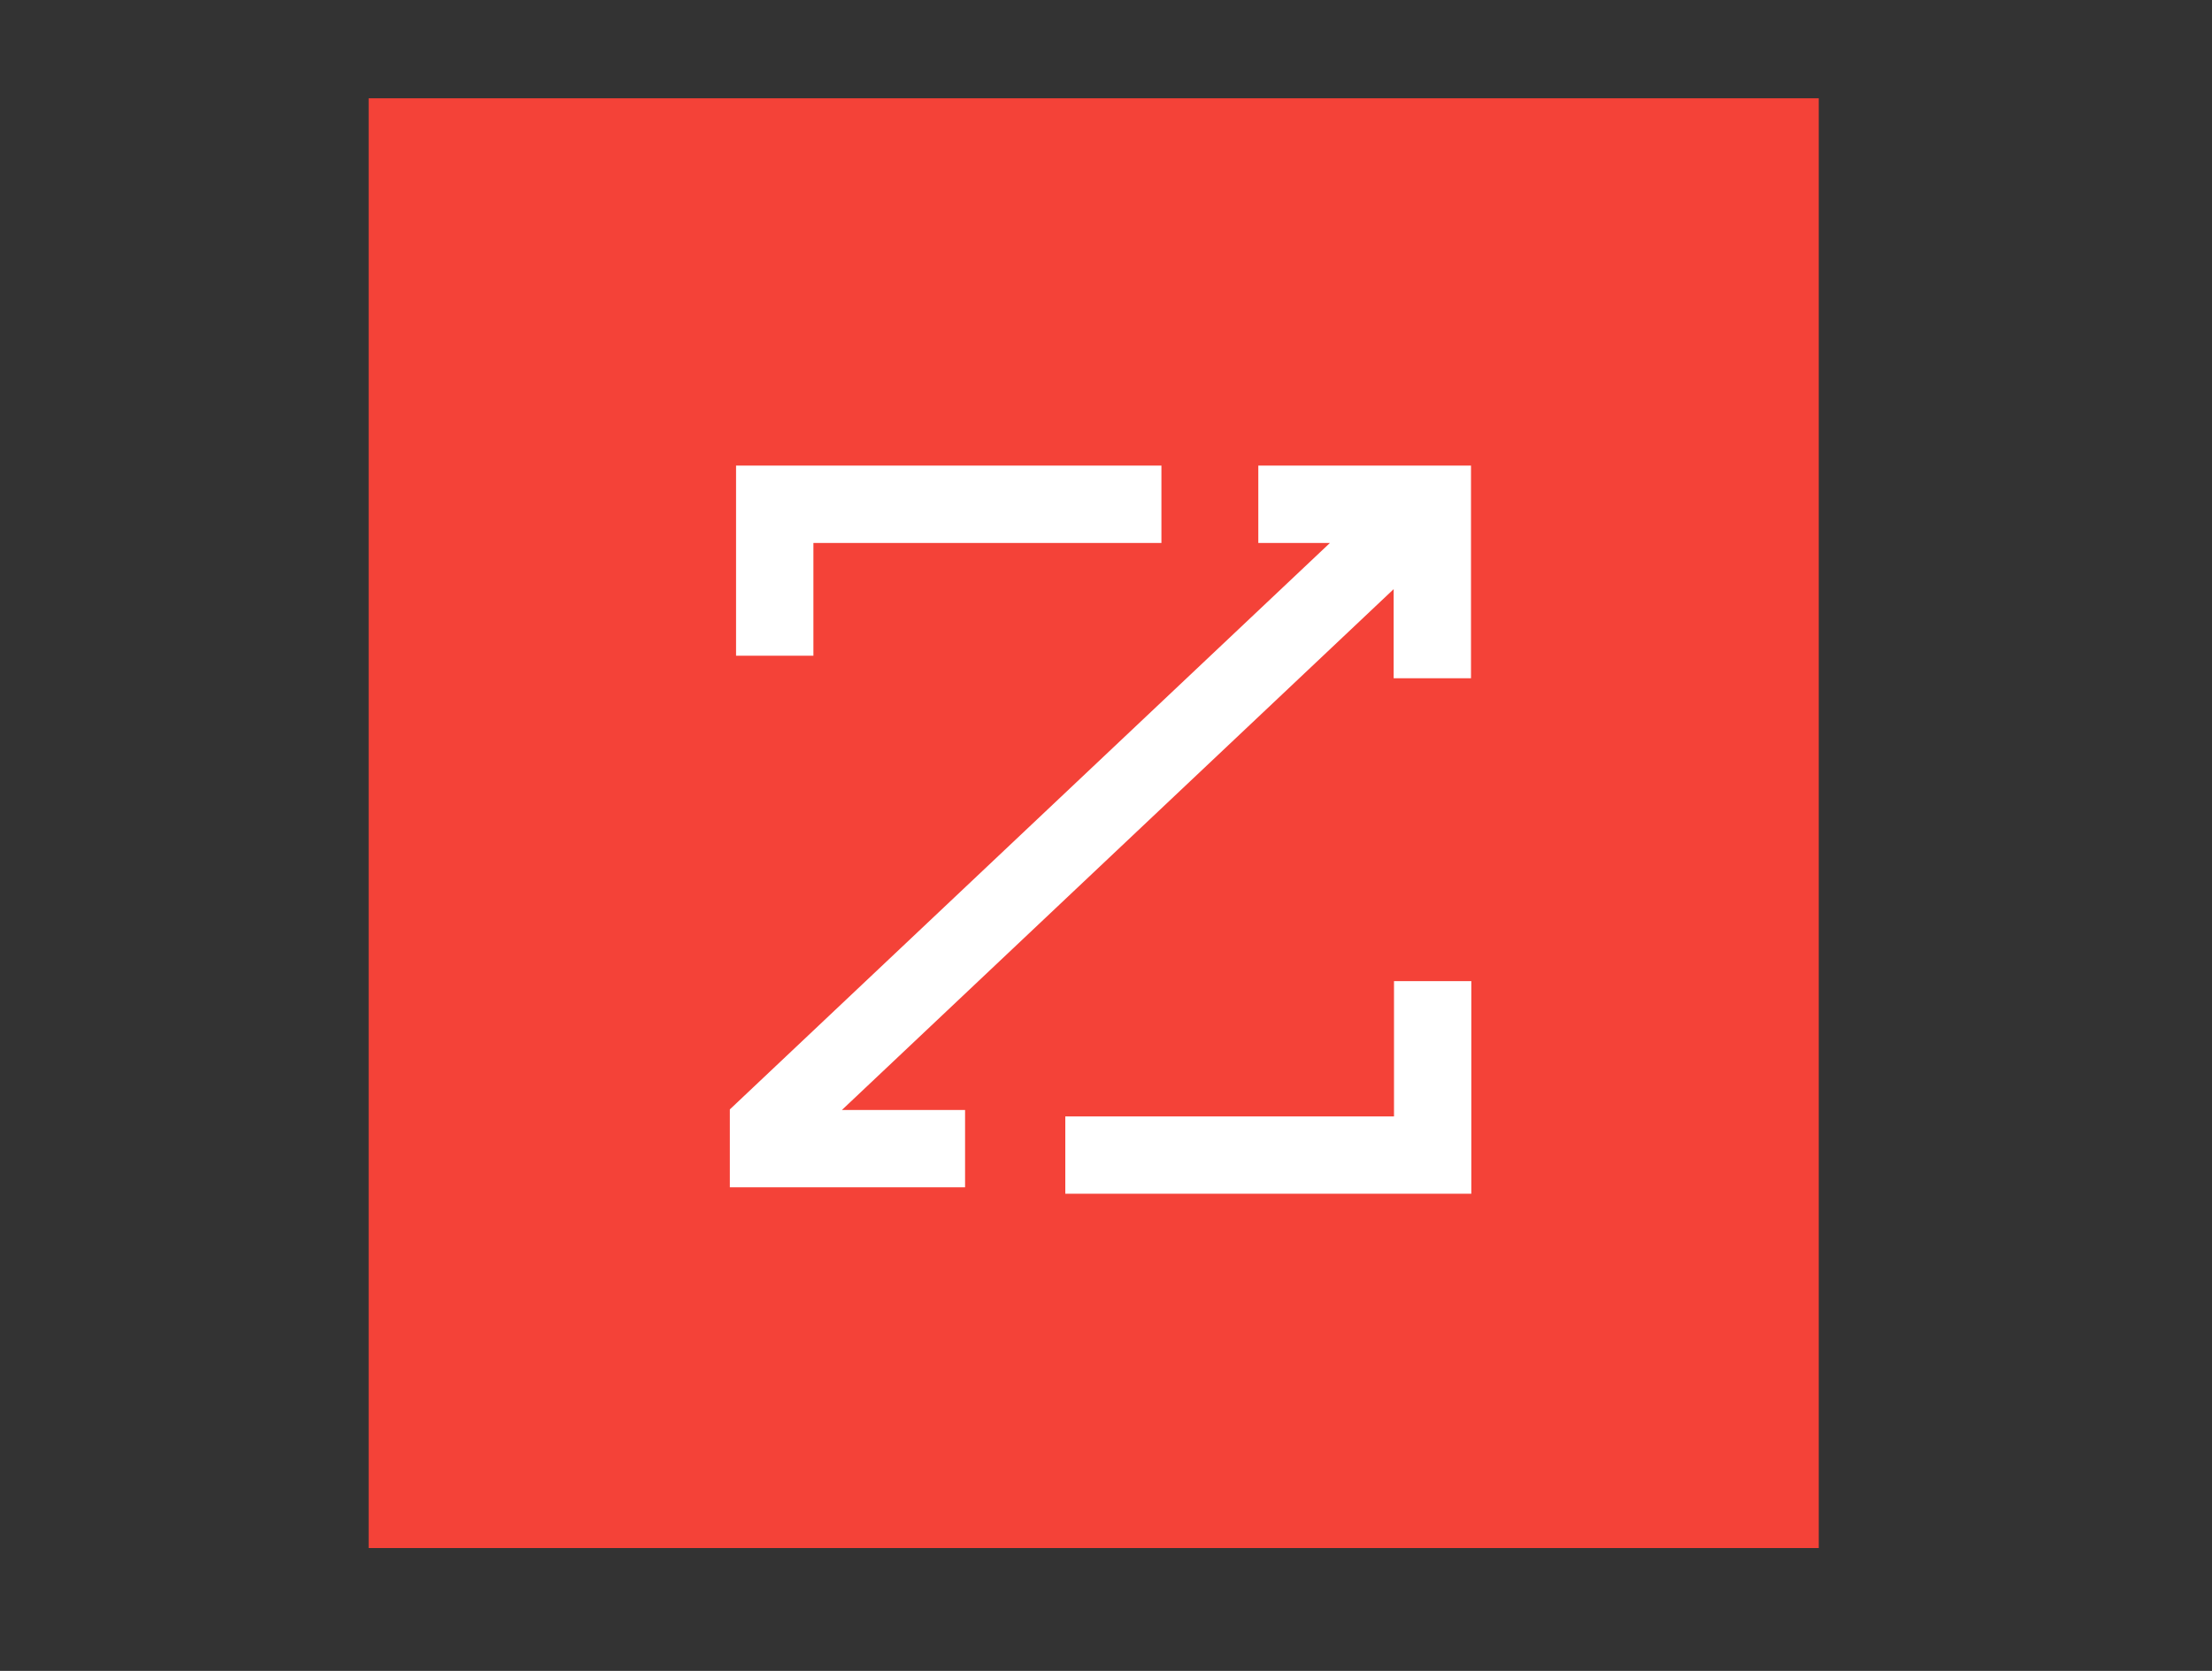
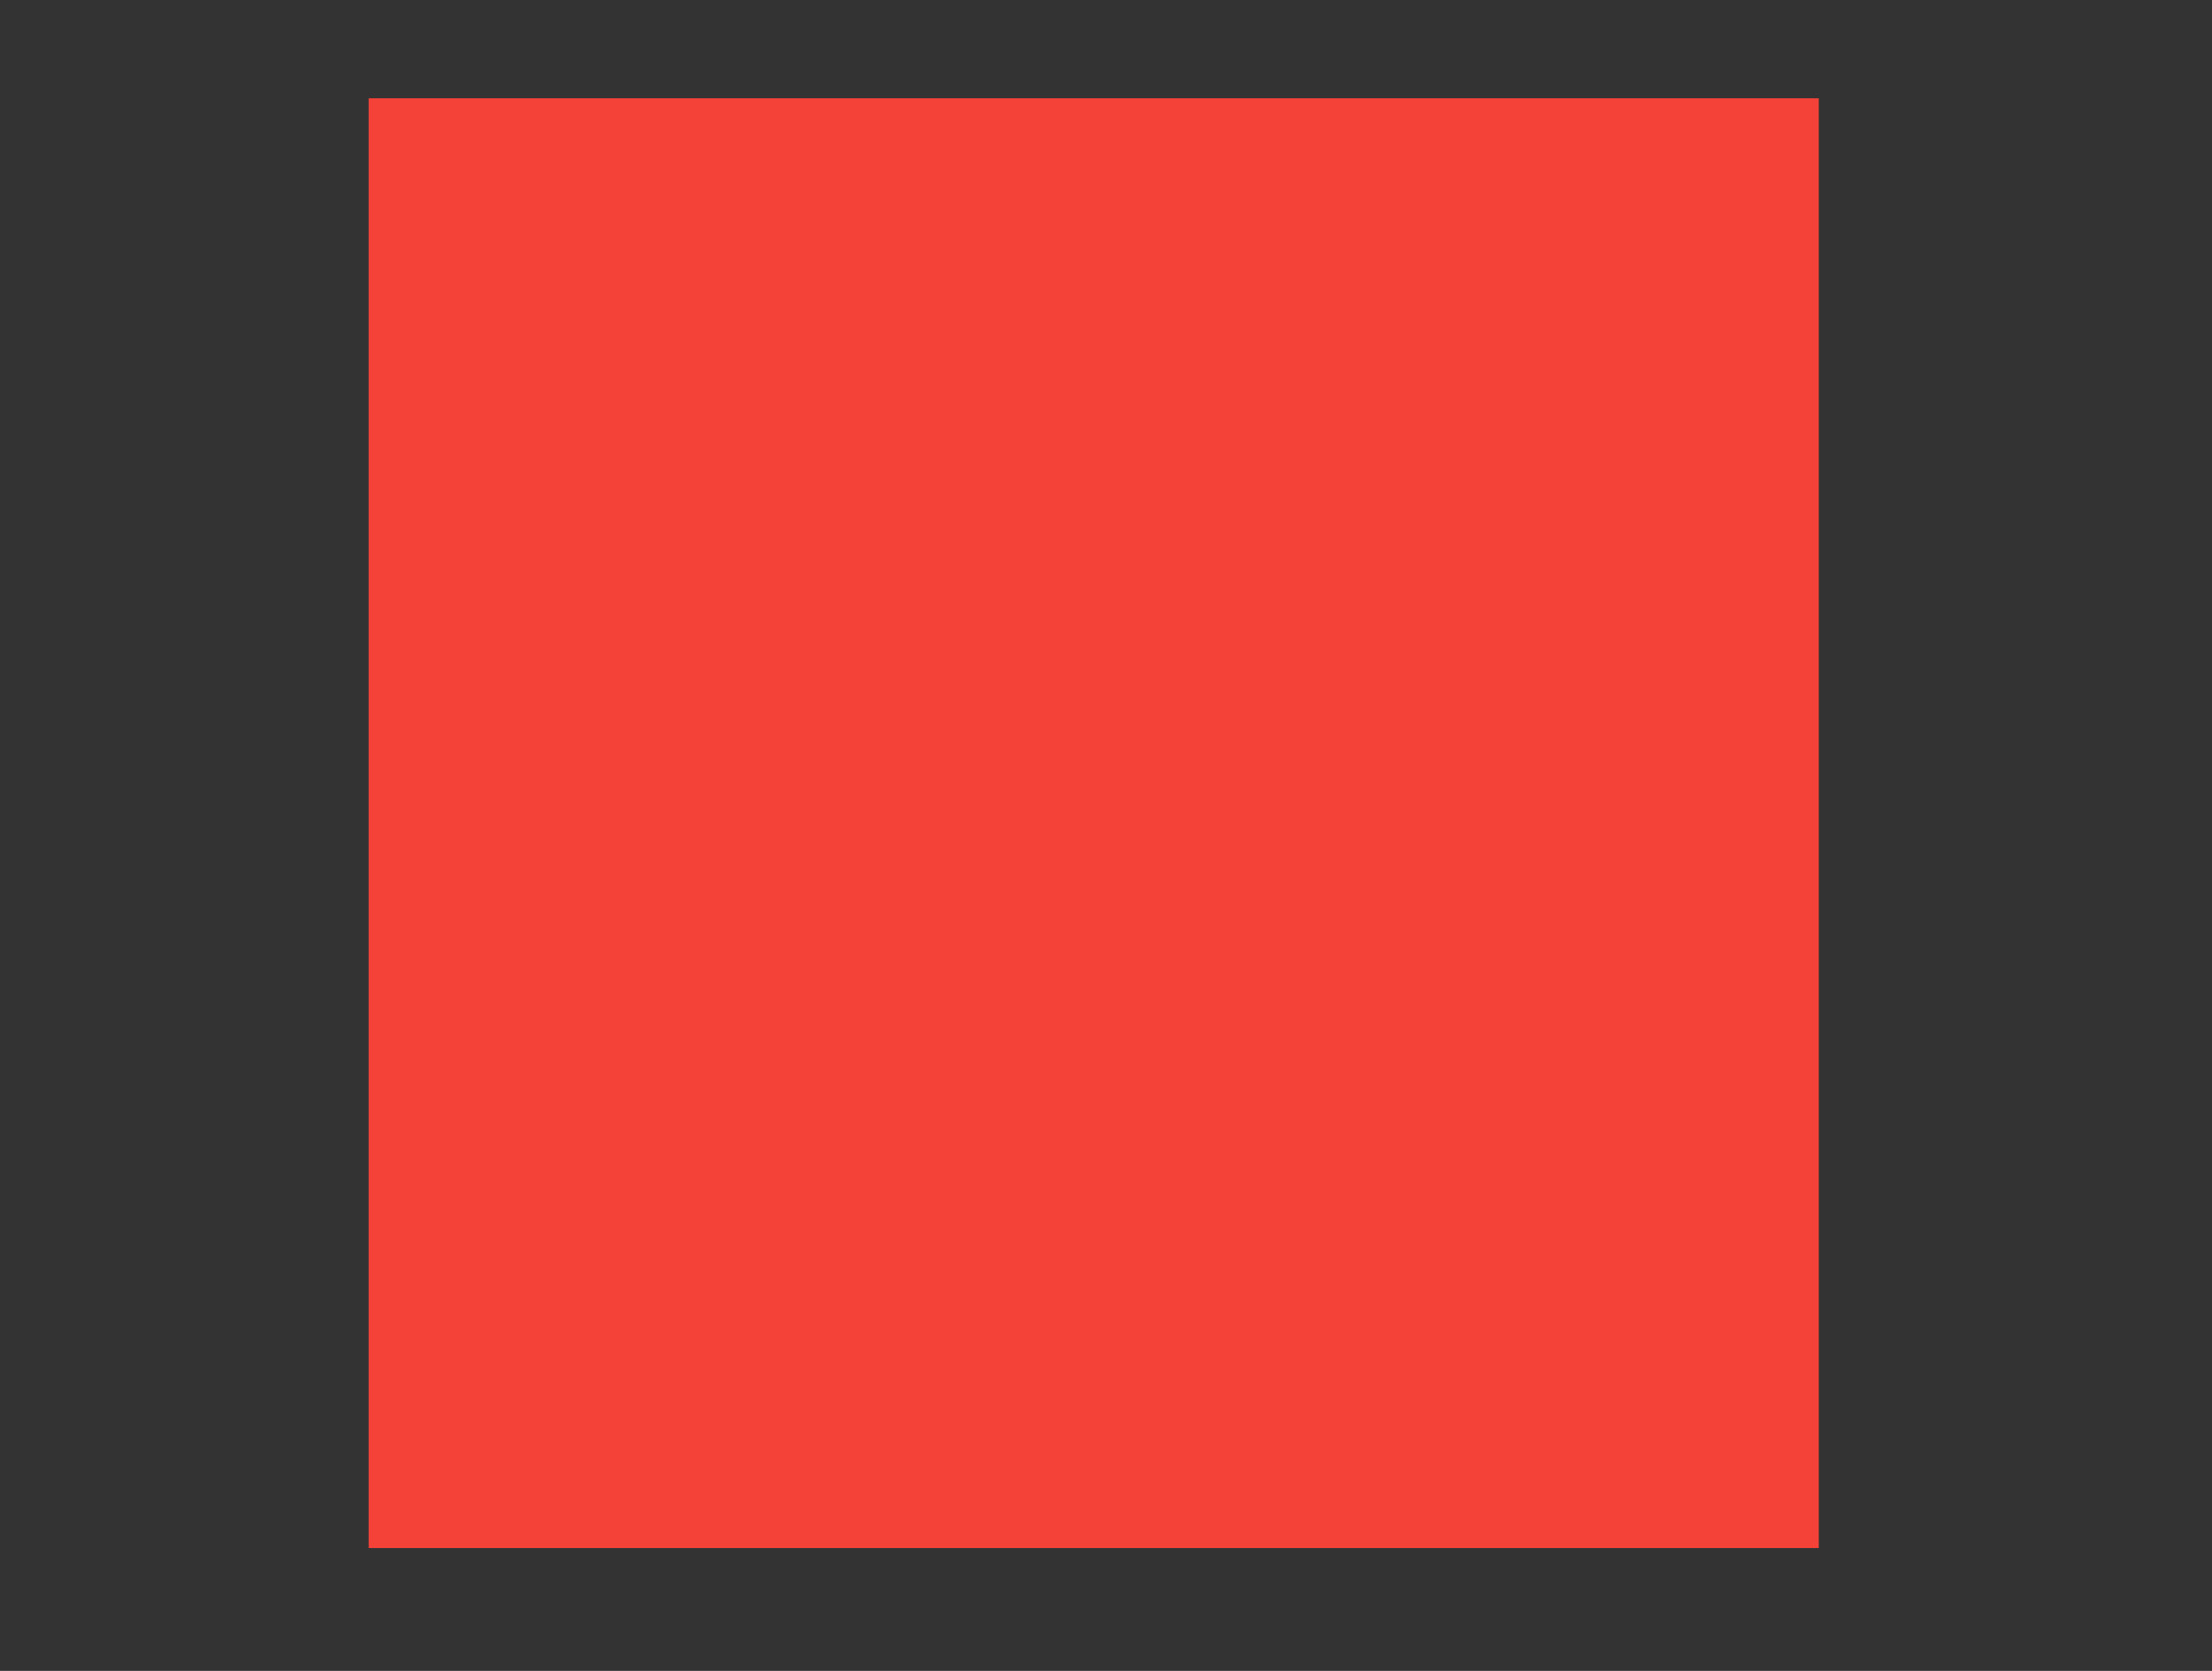
<svg xmlns="http://www.w3.org/2000/svg" width="90" height="68" viewBox="0 0 90 68" fill="none">
  <rect x="0" y="0" width="90" height="68" fill="#333333" stroke="none" />
  <rect x="15" y="4" width="59" height="59" fill="#F44238" />
-   <path fill-rule="evenodd" clip-rule="evenodd" d="M47.255 18.949H29.948V26.685H33.095V22.096H47.255V18.949ZM54.112 22.096H51.197V18.949H59.851V27.603H56.704V23.976L34.255 45.172H39.266V48.319H29.695V45.149L54.112 22.096ZM56.718 45.434V39.928H59.864V48.581H43.344V45.434L56.718 45.434Z" fill="white" />
</svg>